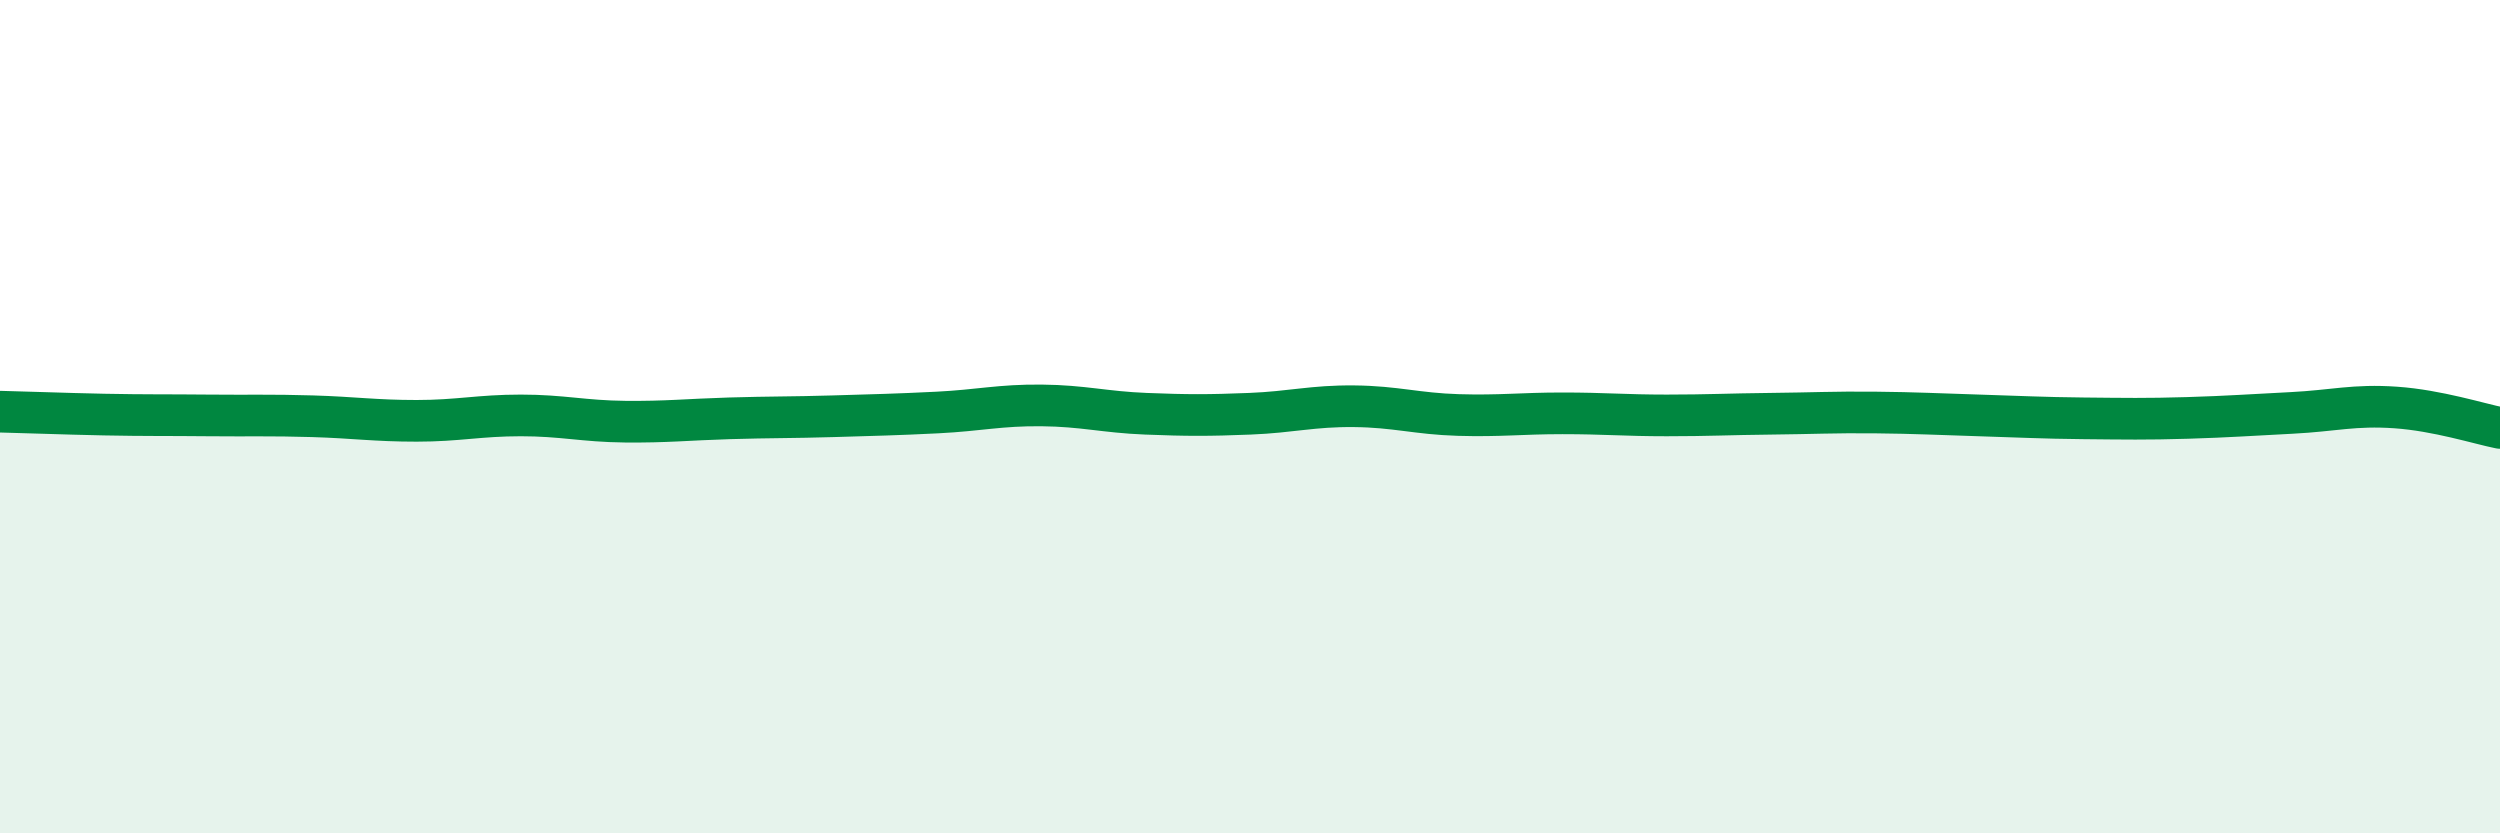
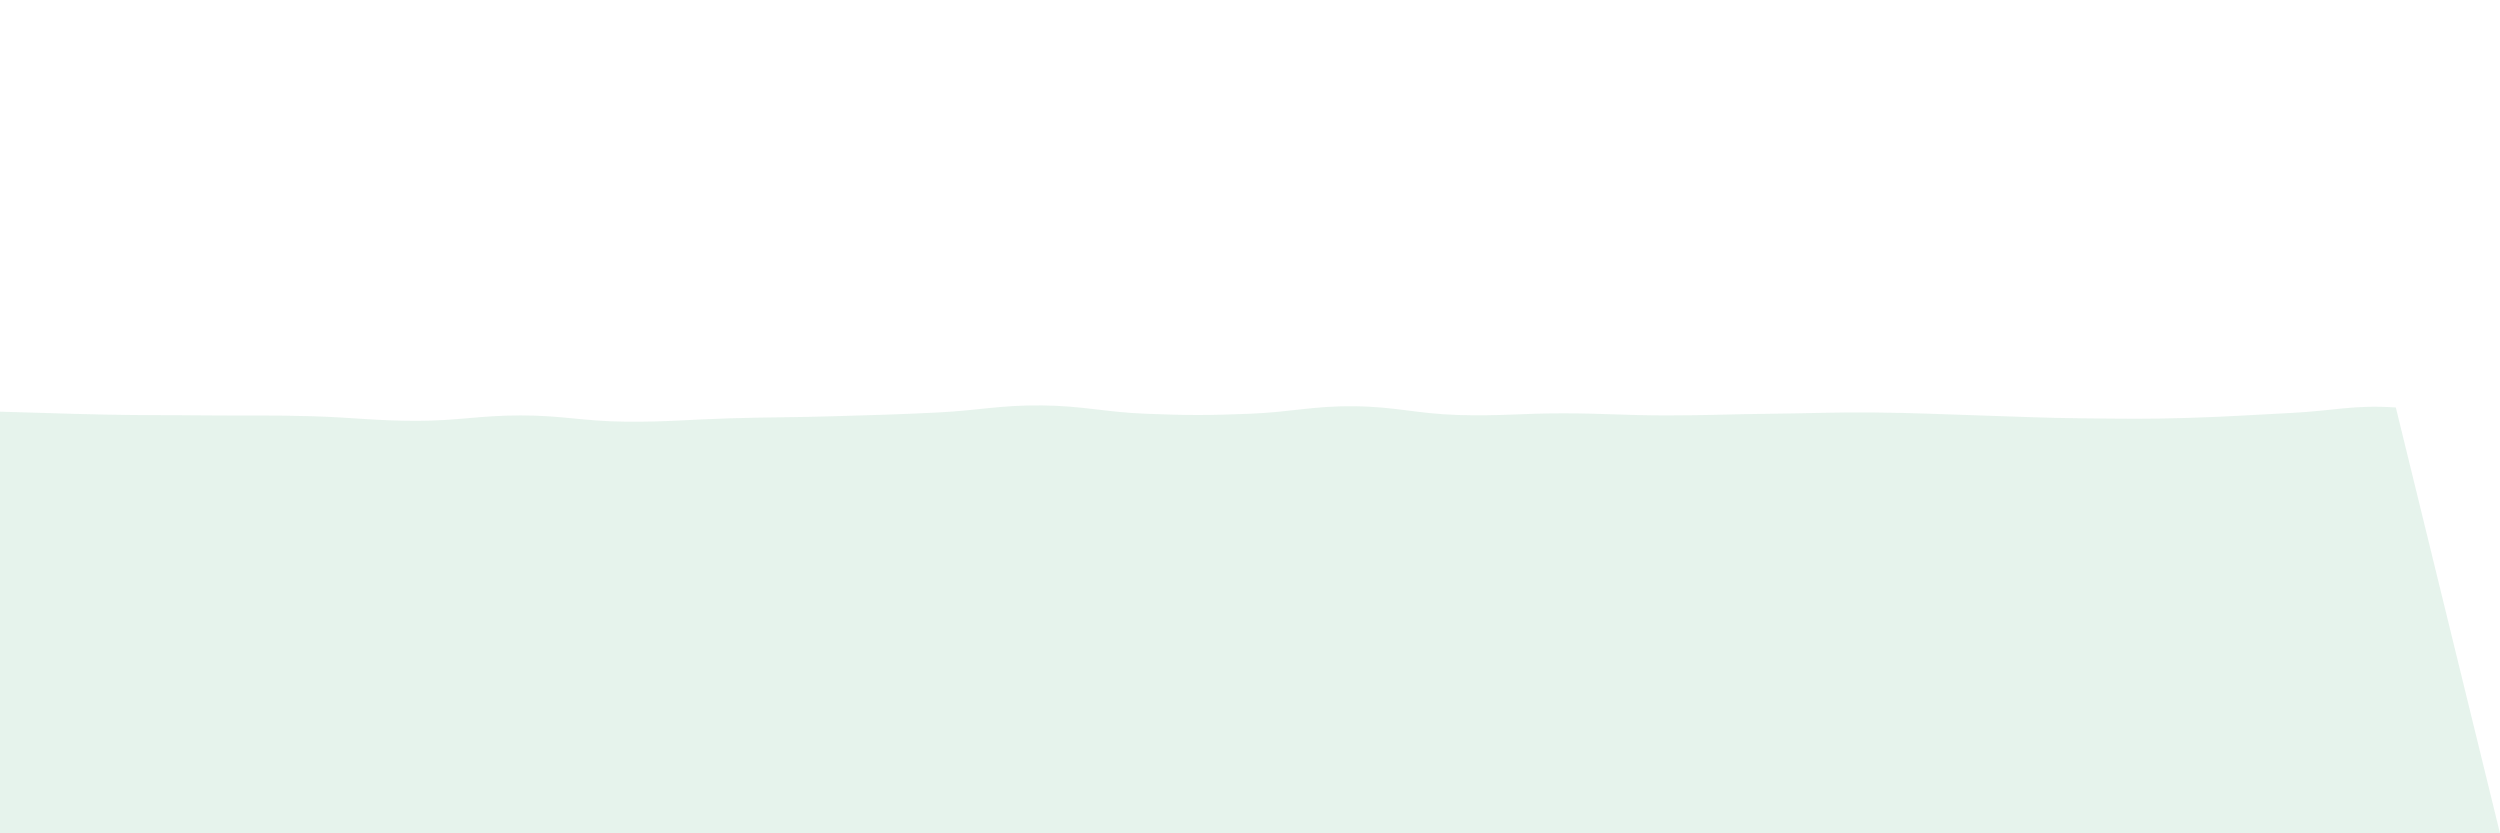
<svg xmlns="http://www.w3.org/2000/svg" width="60" height="20" viewBox="0 0 60 20">
-   <path d="M 0,9.88 C 0.5,9.89 1.5,9.93 2.5,9.95 C 3.5,9.97 4,9.96 5,9.97 C 6,9.98 6.5,9.96 7.5,9.99 C 8.5,10.02 9,10.1 10,10.1 C 11,10.1 11.5,9.97 12.5,9.97 C 13.5,9.97 14,10.11 15,10.12 C 16,10.13 16.5,10.07 17.5,10.04 C 18.5,10.01 19,10.02 20,9.99 C 21,9.96 21.5,9.95 22.5,9.9 C 23.5,9.85 24,9.72 25,9.73 C 26,9.74 26.5,9.89 27.5,9.93 C 28.5,9.97 29,9.97 30,9.93 C 31,9.89 31.5,9.74 32.5,9.75 C 33.5,9.76 34,9.93 35,9.96 C 36,9.99 36.5,9.92 37.5,9.92 C 38.5,9.92 39,9.97 40,9.97 C 41,9.97 41.5,9.94 42.5,9.93 C 43.5,9.92 44,9.89 45,9.9 C 46,9.91 46.5,9.94 47.5,9.97 C 48.5,10 49,10.03 50,10.04 C 51,10.05 51.5,10.06 52.5,10.03 C 53.5,10 54,9.96 55,9.91 C 56,9.86 56.5,9.71 57.5,9.78 C 58.5,9.85 59.5,10.17 60,10.27L60 20L0 20Z" fill="#008740" opacity="0.1" stroke-linecap="round" stroke-linejoin="round" />
-   <path d="M 0,9.88 C 0.5,9.89 1.5,9.93 2.5,9.95 C 3.5,9.97 4,9.96 5,9.97 C 6,9.98 6.5,9.96 7.5,9.99 C 8.5,10.02 9,10.1 10,10.1 C 11,10.1 11.5,9.97 12.5,9.97 C 13.5,9.97 14,10.11 15,10.12 C 16,10.13 16.5,10.07 17.5,10.04 C 18.5,10.01 19,10.02 20,9.99 C 21,9.96 21.5,9.95 22.5,9.9 C 23.5,9.85 24,9.72 25,9.73 C 26,9.74 26.5,9.89 27.5,9.93 C 28.5,9.97 29,9.97 30,9.93 C 31,9.89 31.5,9.74 32.5,9.75 C 33.5,9.76 34,9.93 35,9.96 C 36,9.99 36.5,9.92 37.5,9.92 C 38.5,9.92 39,9.97 40,9.97 C 41,9.97 41.5,9.94 42.5,9.93 C 43.5,9.92 44,9.89 45,9.9 C 46,9.91 46.5,9.94 47.5,9.97 C 48.5,10 49,10.03 50,10.04 C 51,10.05 51.5,10.06 52.5,10.03 C 53.5,10 54,9.96 55,9.91 C 56,9.86 56.5,9.71 57.5,9.78 C 58.5,9.85 59.5,10.17 60,10.27" stroke="#008740" stroke-width="1" fill="none" stroke-linecap="round" stroke-linejoin="round" />
+   <path d="M 0,9.88 C 0.5,9.89 1.5,9.93 2.5,9.95 C 3.5,9.97 4,9.96 5,9.97 C 6,9.98 6.5,9.96 7.5,9.99 C 8.5,10.02 9,10.1 10,10.1 C 11,10.1 11.5,9.97 12.5,9.97 C 13.5,9.97 14,10.11 15,10.12 C 16,10.13 16.5,10.07 17.5,10.04 C 18.5,10.01 19,10.02 20,9.99 C 21,9.96 21.5,9.95 22.5,9.9 C 23.5,9.85 24,9.72 25,9.73 C 26,9.74 26.5,9.89 27.5,9.93 C 28.5,9.97 29,9.97 30,9.93 C 31,9.89 31.5,9.74 32.5,9.75 C 33.5,9.76 34,9.93 35,9.96 C 36,9.99 36.5,9.92 37.5,9.92 C 38.5,9.92 39,9.97 40,9.97 C 41,9.97 41.5,9.94 42.5,9.93 C 43.5,9.92 44,9.89 45,9.9 C 46,9.91 46.5,9.94 47.5,9.97 C 48.5,10 49,10.03 50,10.04 C 51,10.05 51.5,10.06 52.5,10.03 C 53.5,10 54,9.96 55,9.91 C 56,9.86 56.5,9.71 57.5,9.78 L60 20L0 20Z" fill="#008740" opacity="0.1" stroke-linecap="round" stroke-linejoin="round" />
</svg>